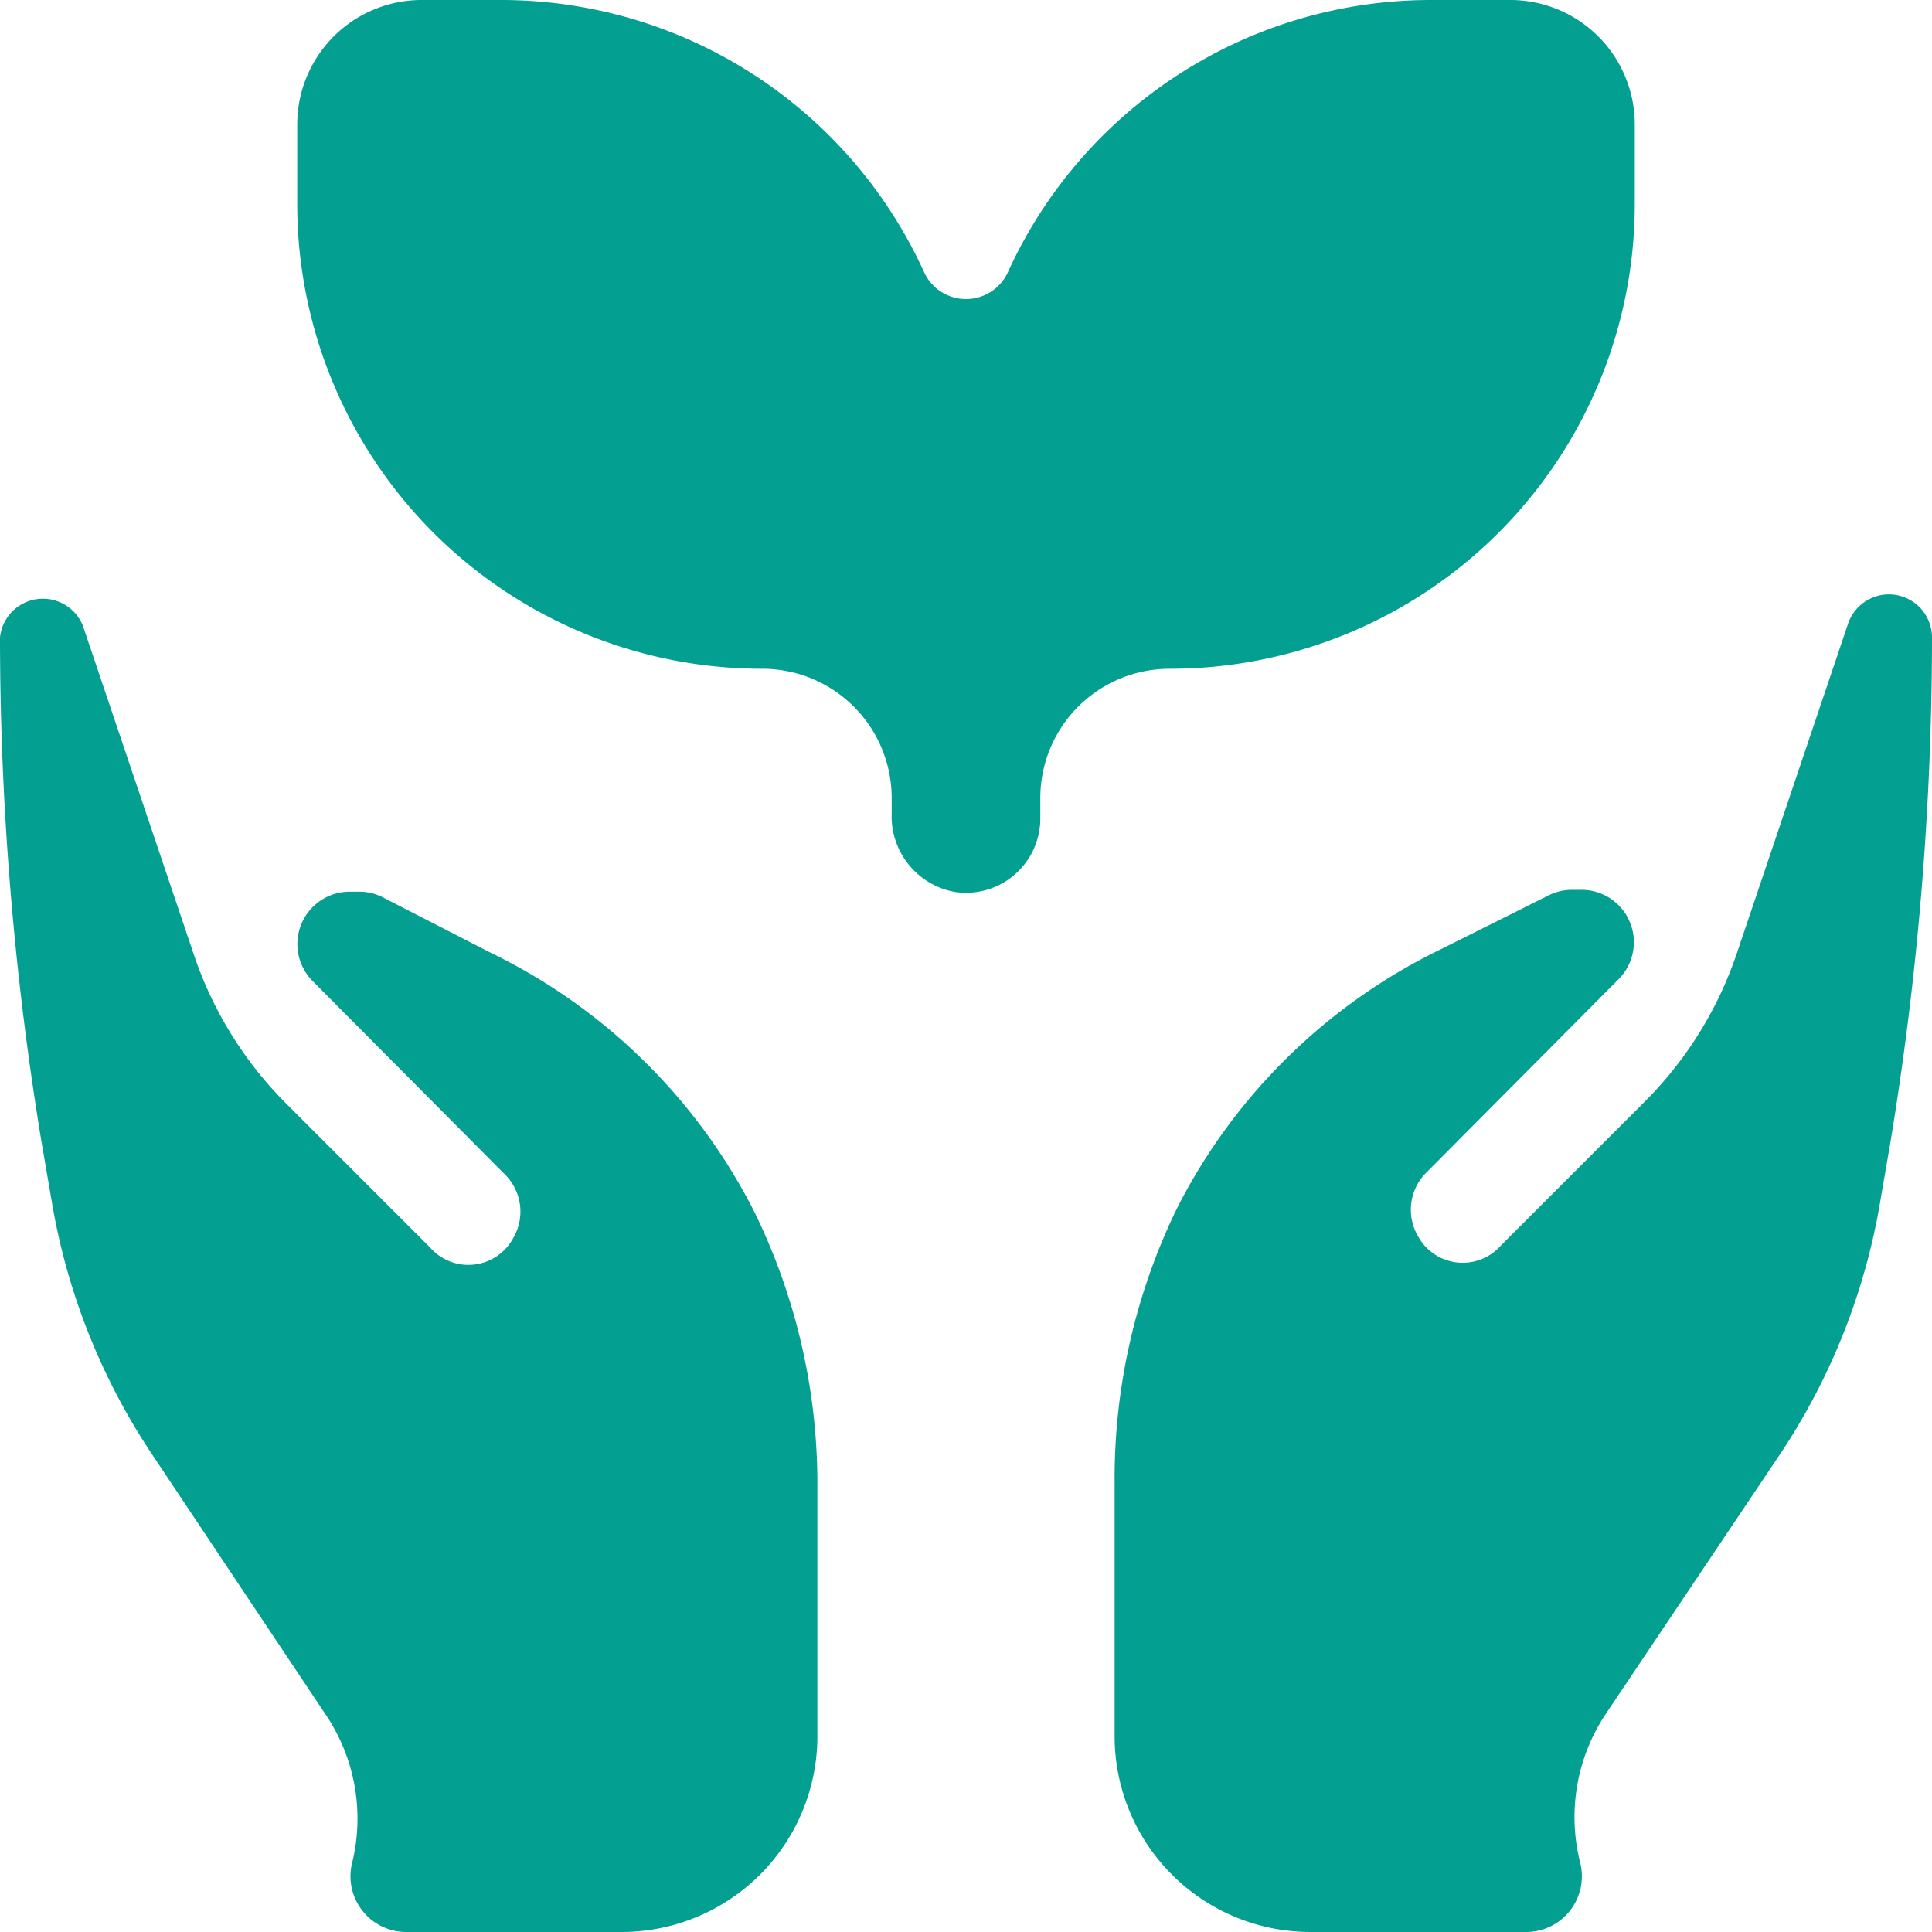
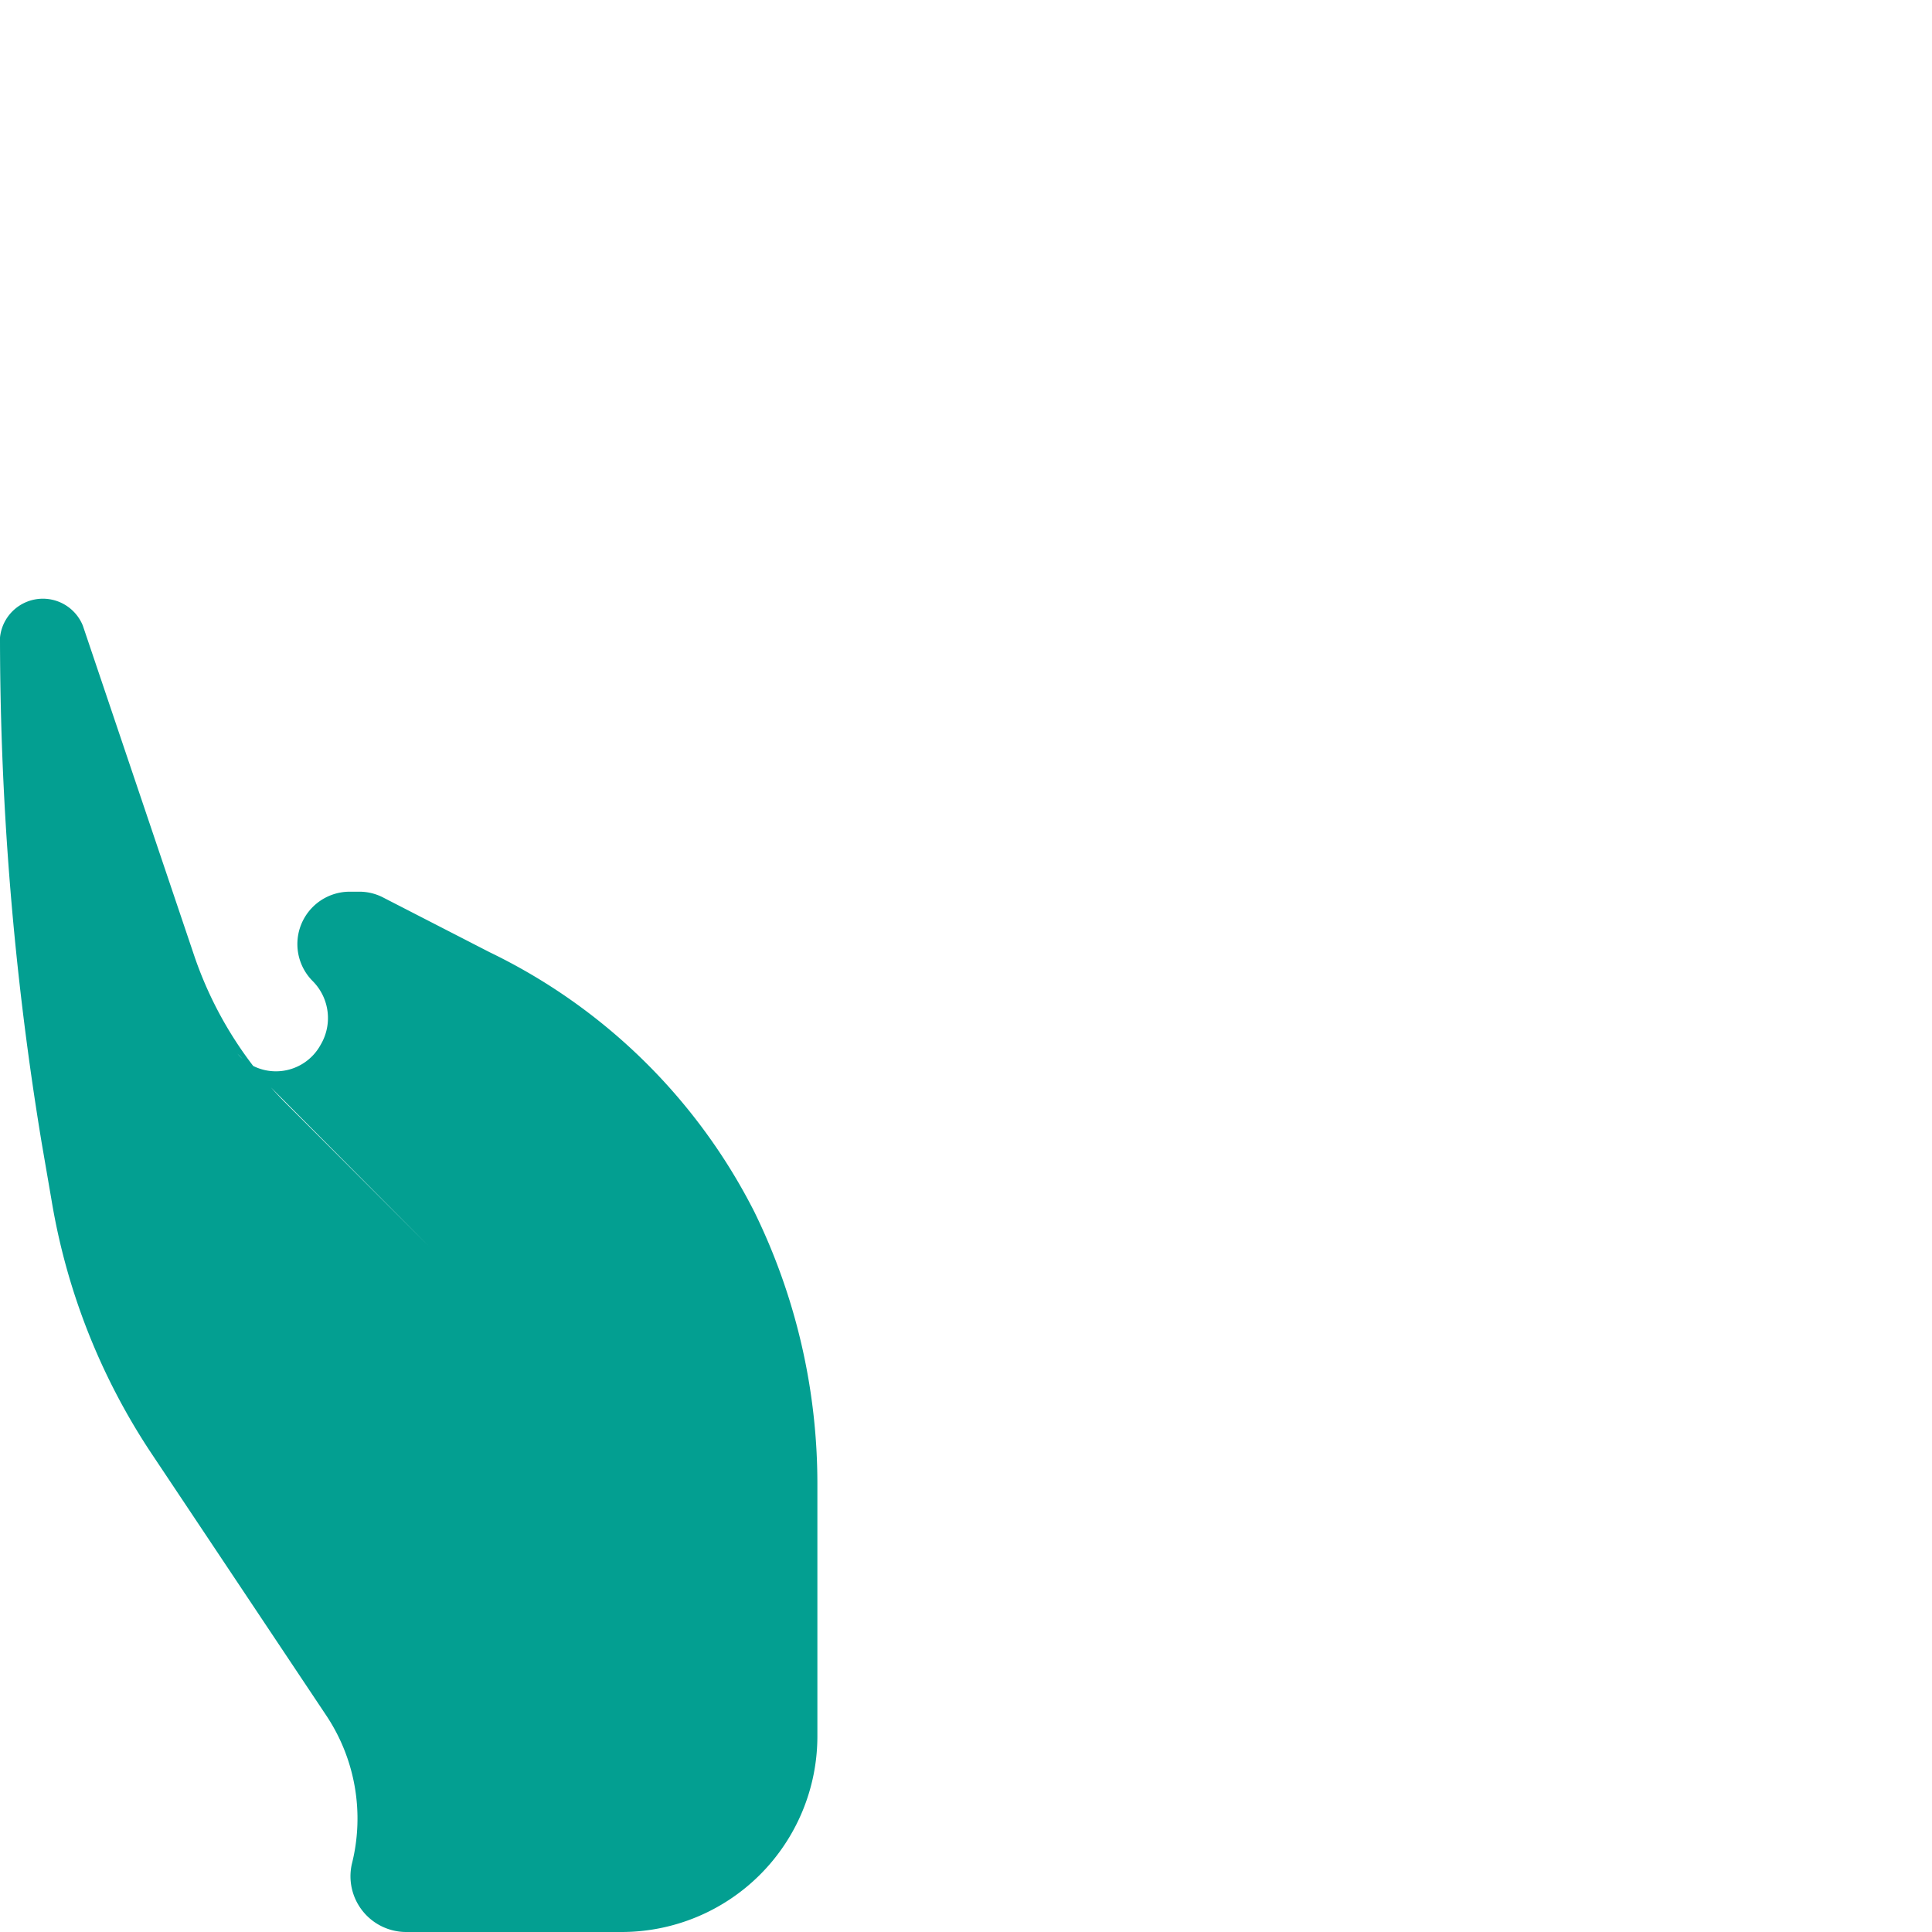
<svg xmlns="http://www.w3.org/2000/svg" fill="#039f91" height="52" preserveAspectRatio="xMidYMid meet" version="1" viewBox="6.0 8.0 52.0 52.0" width="52" zoomAndPan="magnify">
  <g id="change1_1">
-     <path d="m46.66 8h-2.14a12.51 12.51 0 0 0 -11.39 7.32 1.24 1.24 0 0 1 -2.26 0 12.51 12.51 0 0 0 -11.39 -7.32h-2.14a3.35 3.35 0 0 0 -3.34 3.34v2.14a12.51 12.51 0 0 0 12.52 12.52 3.48 3.48 0 0 1 3.48 3.48v0.41a2.07 2.07 0 0 0 1.66 2.11 2 2 0 0 0 2.34 -2v-0.52a3.48 3.48 0 0 1 3.48 -3.48 12.51 12.51 0 0 0 12.52 -12.52v-2.14a3.35 3.35 0 0 0 -3.34 -3.34z" fill="inherit" />
-   </g>
+     </g>
  <g id="change1_2">
-     <path d="m17.57 41.57-3.84-3.84a10.33 10.33 0 0 1 -2.5 -4l-3-8.89a1.16 1.16 0 0 0 -2.23 0.32 83.62 83.62 0 0 0 1.12 13.59l0.27 1.57a17.46 17.46 0 0 0 2.68 6.79l4.71 7.06a5 5 0 0 1 0.69 4 1.5 1.5 0 0 0 1.46 1.83h5.81a5.27 5.27 0 0 0 5.26 -5.26v-6.81a16.63 16.63 0 0 0 -1.69 -7.3 15.58 15.58 0 0 0 -7.13 -7l-2.88-1.48a1.39 1.39 0 0 0 -0.63 -0.15h-0.25a1.41 1.41 0 0 0 -1 2.41l5.18 5.21a1.41 1.41 0 0 1 0.21 1.71 1.37 1.37 0 0 1 -2.24 0.24z" fill="inherit" />
+     <path d="m17.57 41.57-3.84-3.84a10.33 10.33 0 0 1 -2.5 -4l-3-8.89a1.16 1.16 0 0 0 -2.23 0.32 83.62 83.62 0 0 0 1.12 13.59l0.27 1.57a17.46 17.46 0 0 0 2.68 6.79l4.71 7.06a5 5 0 0 1 0.69 4 1.5 1.5 0 0 0 1.46 1.83h5.81a5.27 5.27 0 0 0 5.26 -5.26v-6.81a16.63 16.63 0 0 0 -1.69 -7.3 15.58 15.58 0 0 0 -7.13 -7l-2.88-1.48a1.39 1.39 0 0 0 -0.63 -0.15h-0.25a1.41 1.41 0 0 0 -1 2.41a1.41 1.41 0 0 1 0.21 1.71 1.37 1.37 0 0 1 -2.24 0.24z" fill="inherit" />
  </g>
  <g id="change1_3">
-     <path d="m53.93 47.11a17.46 17.46 0 0 0 2.68 -6.79l0.27-1.57a83.62 83.62 0 0 0 1.12 -13.59 1.16 1.16 0 0 0 -2.26 -0.37l-3 8.89a10.33 10.33 0 0 1 -2.5 4l-3.84 3.84a1.37 1.37 0 0 1 -2.23 -0.24 1.41 1.41 0 0 1 0.21 -1.71l5.18-5.21a1.41 1.41 0 0 0 -1 -2.41h-0.25a1.39 1.39 0 0 0 -0.63 0.15l-2.88 1.44a15.58 15.58 0 0 0 -7.13 7 16.63 16.63 0 0 0 -1.67 7.39v6.81a5.27 5.27 0 0 0 5.26 5.26h5.81a1.5 1.5 0 0 0 1.46 -1.87 5 5 0 0 1 0.69 -4z" fill="inherit" />
-   </g>
+     </g>
</svg>